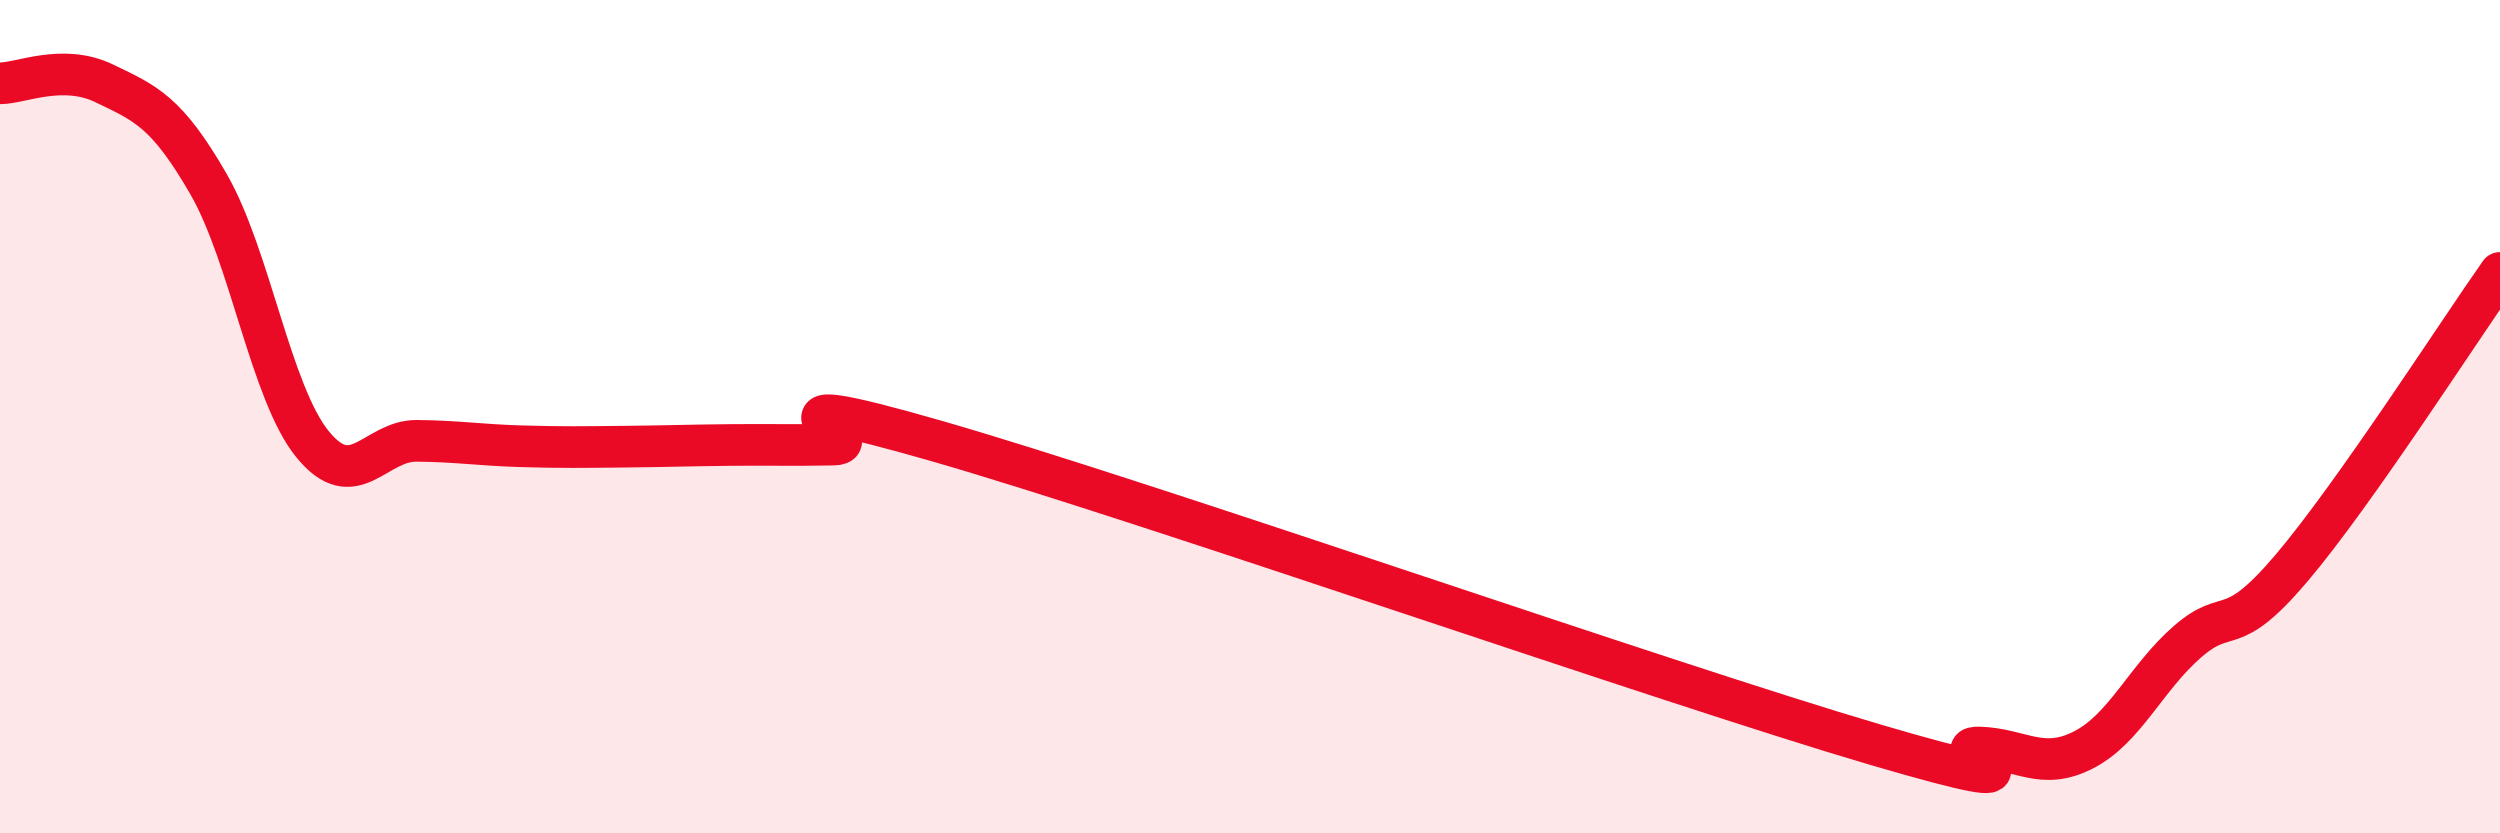
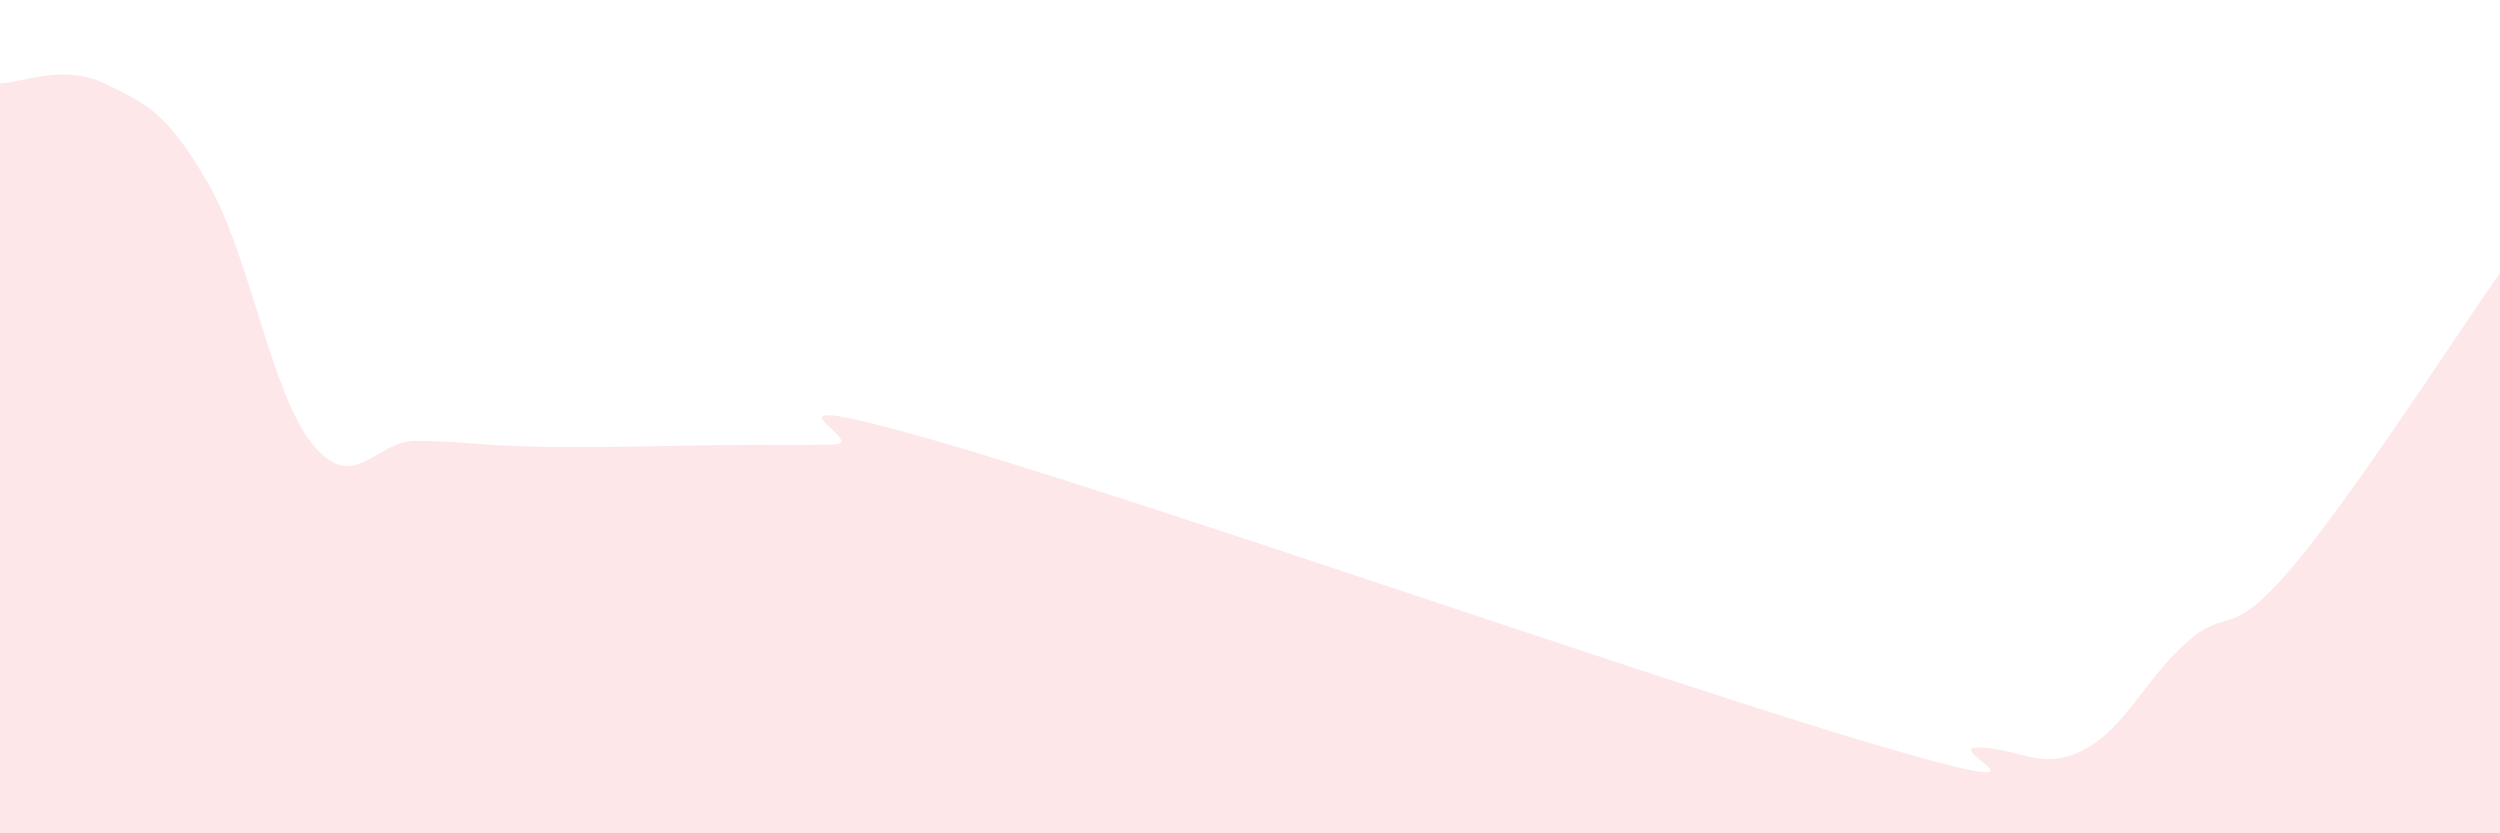
<svg xmlns="http://www.w3.org/2000/svg" width="60" height="20" viewBox="0 0 60 20">
  <path d="M 0,2 C 0.5,2 1.5,1.52 2.5,2 C 3.5,2.48 4,2.68 5,4.41 C 6,6.14 6.5,9.43 7.5,10.66 C 8.5,11.89 9,10.57 10,10.58 C 11,10.59 11.5,10.68 12.5,10.71 C 13.5,10.74 14,10.73 15,10.72 C 16,10.71 16.5,10.69 17.5,10.68 C 18.5,10.67 19,10.69 20,10.67 C 21,10.65 17.5,9.15 22.5,10.59 C 27.5,12.03 40,16.4 45,17.87 C 50,19.34 46.5,17.91 47.5,17.94 C 48.5,17.97 49,18.51 50,18 C 51,17.49 51.5,16.27 52.5,15.4 C 53.5,14.53 53.5,15.4 55,13.63 C 56.5,11.86 59,7.97 60,6.55L60 20L0 20Z" fill="#EB0A25" opacity="0.1" stroke-linecap="round" stroke-linejoin="round" />
-   <path d="M 0,2 C 0.5,2 1.5,1.52 2.5,2 C 3.5,2.48 4,2.68 5,4.41 C 6,6.14 6.5,9.43 7.5,10.66 C 8.5,11.89 9,10.57 10,10.58 C 11,10.59 11.5,10.68 12.5,10.71 C 13.5,10.74 14,10.73 15,10.72 C 16,10.71 16.5,10.69 17.5,10.68 C 18.5,10.67 19,10.69 20,10.67 C 21,10.65 17.5,9.15 22.5,10.59 C 27.5,12.03 40,16.4 45,17.87 C 50,19.34 46.5,17.91 47.5,17.94 C 48.5,17.97 49,18.51 50,18 C 51,17.49 51.5,16.27 52.5,15.4 C 53.5,14.53 53.5,15.4 55,13.63 C 56.5,11.86 59,7.97 60,6.55" stroke="#EB0A25" stroke-width="1" fill="none" stroke-linecap="round" stroke-linejoin="round" />
</svg>